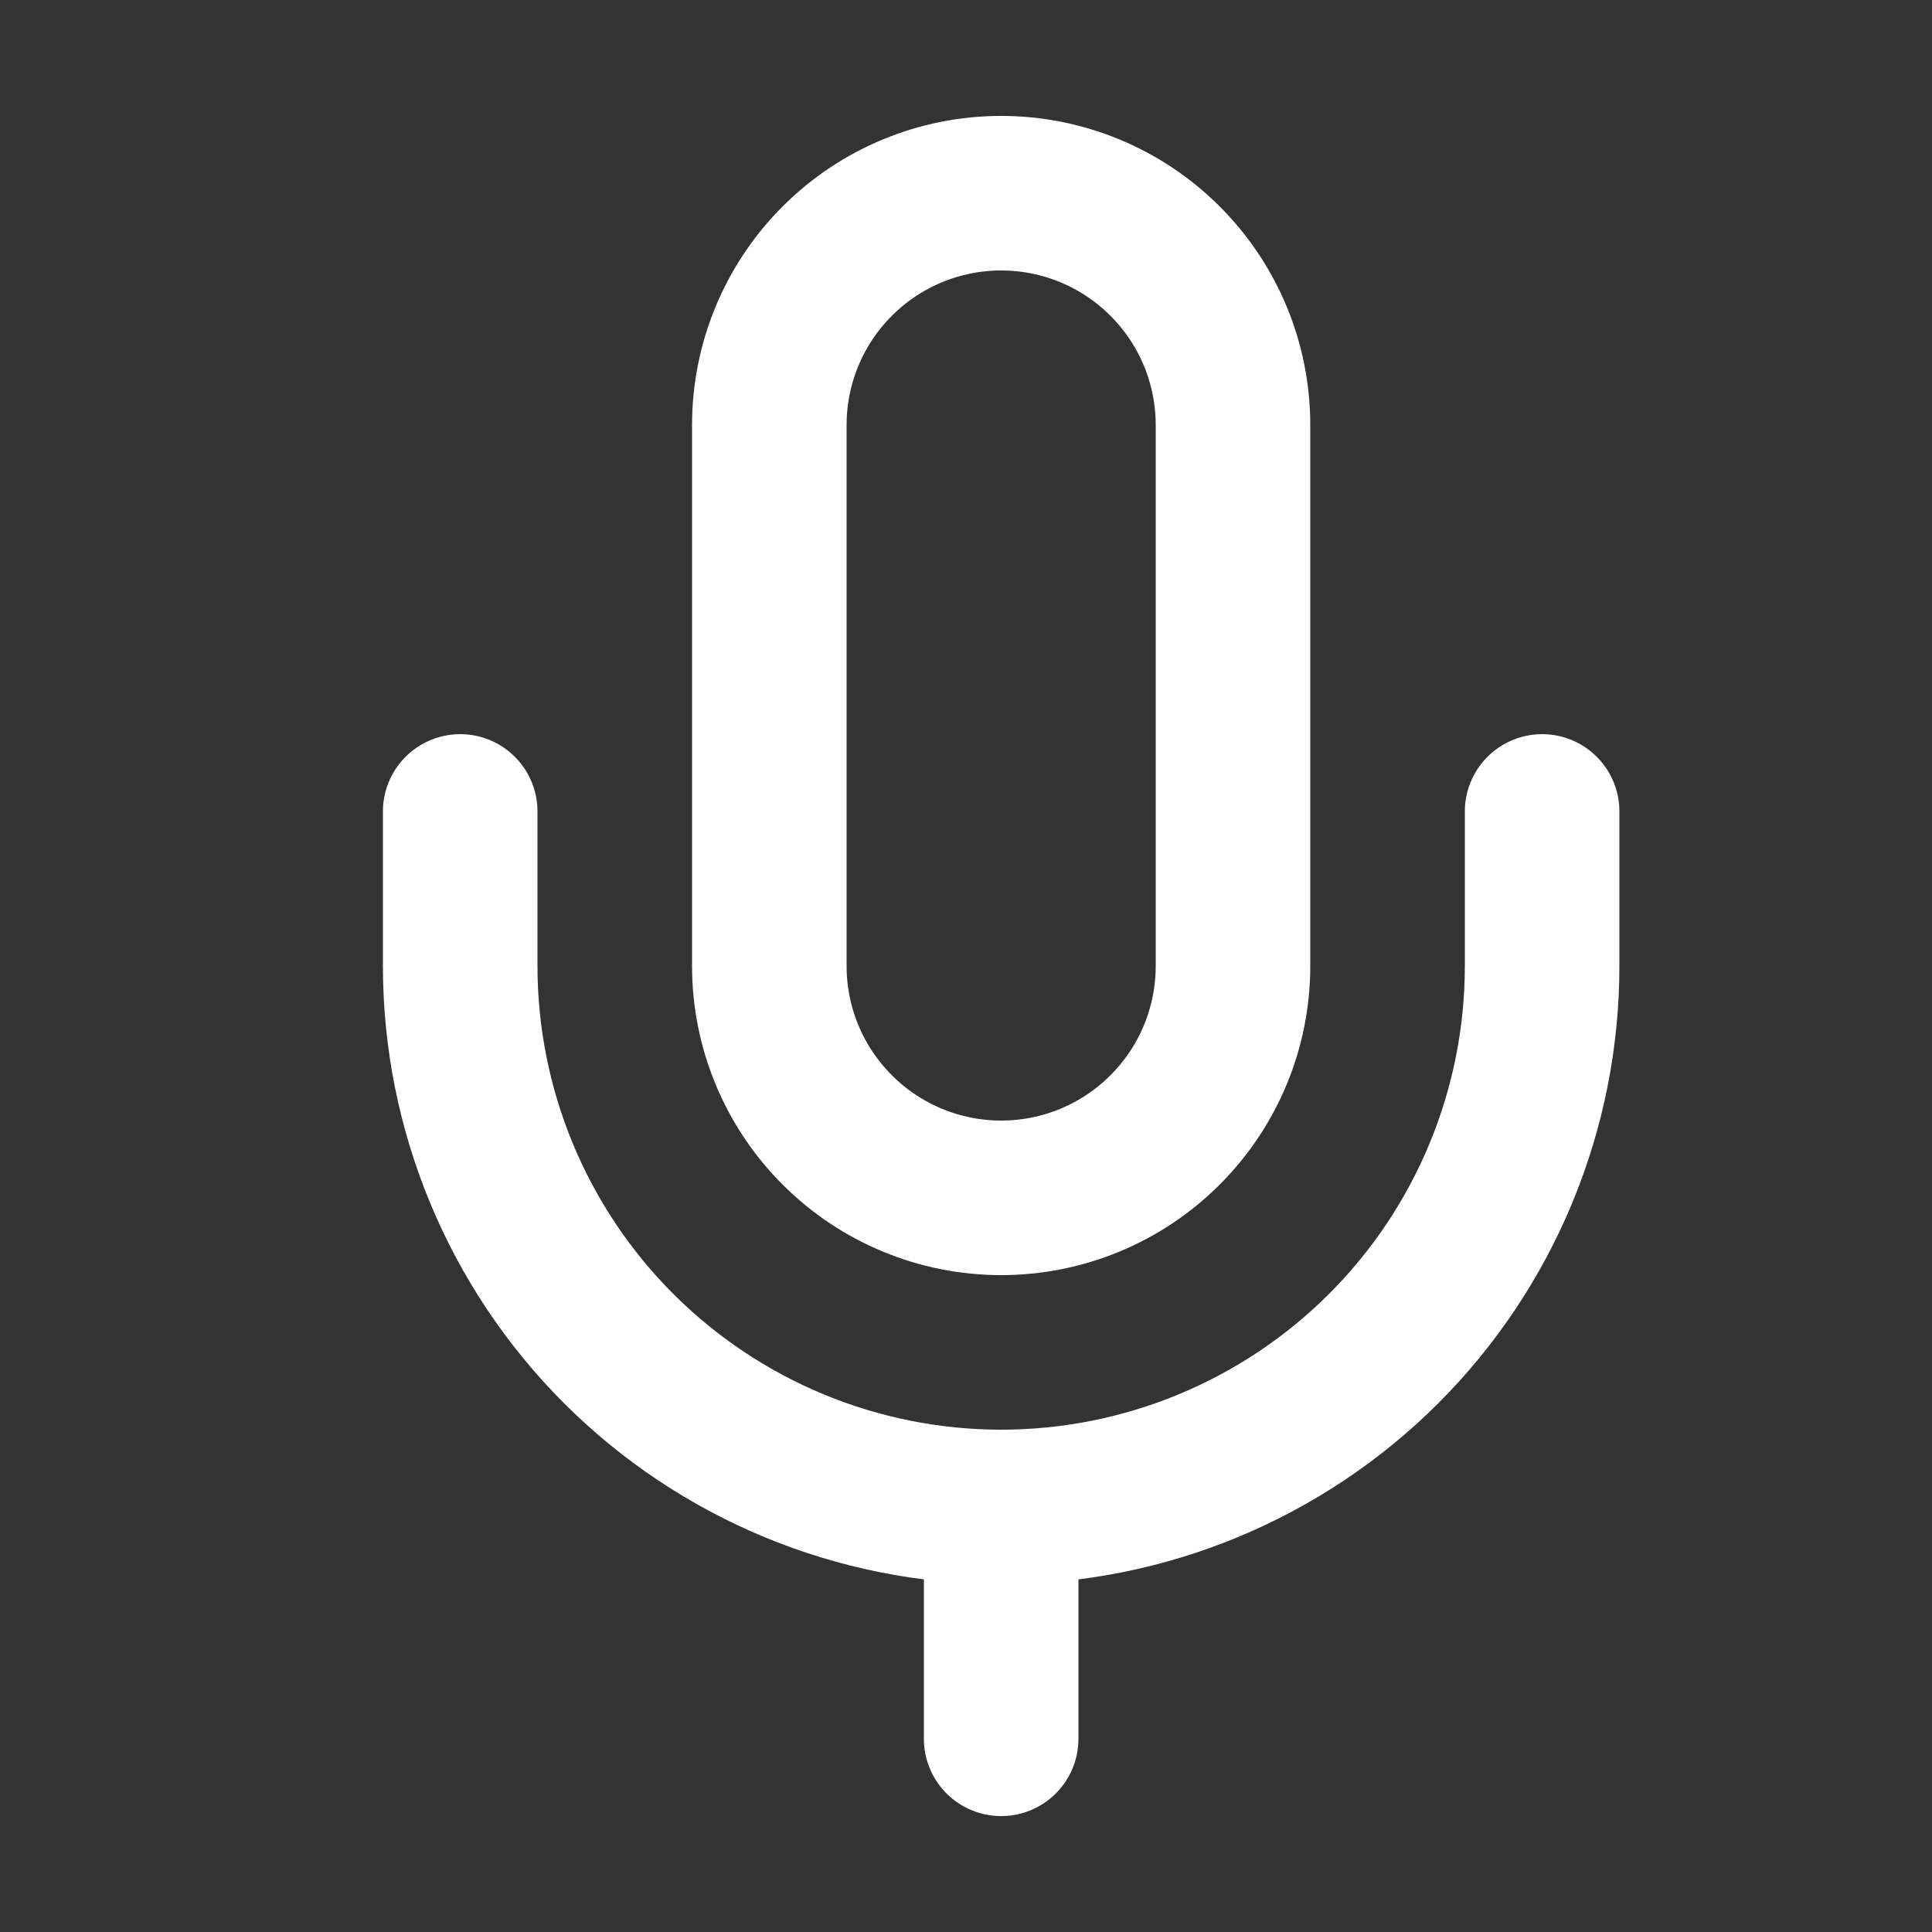
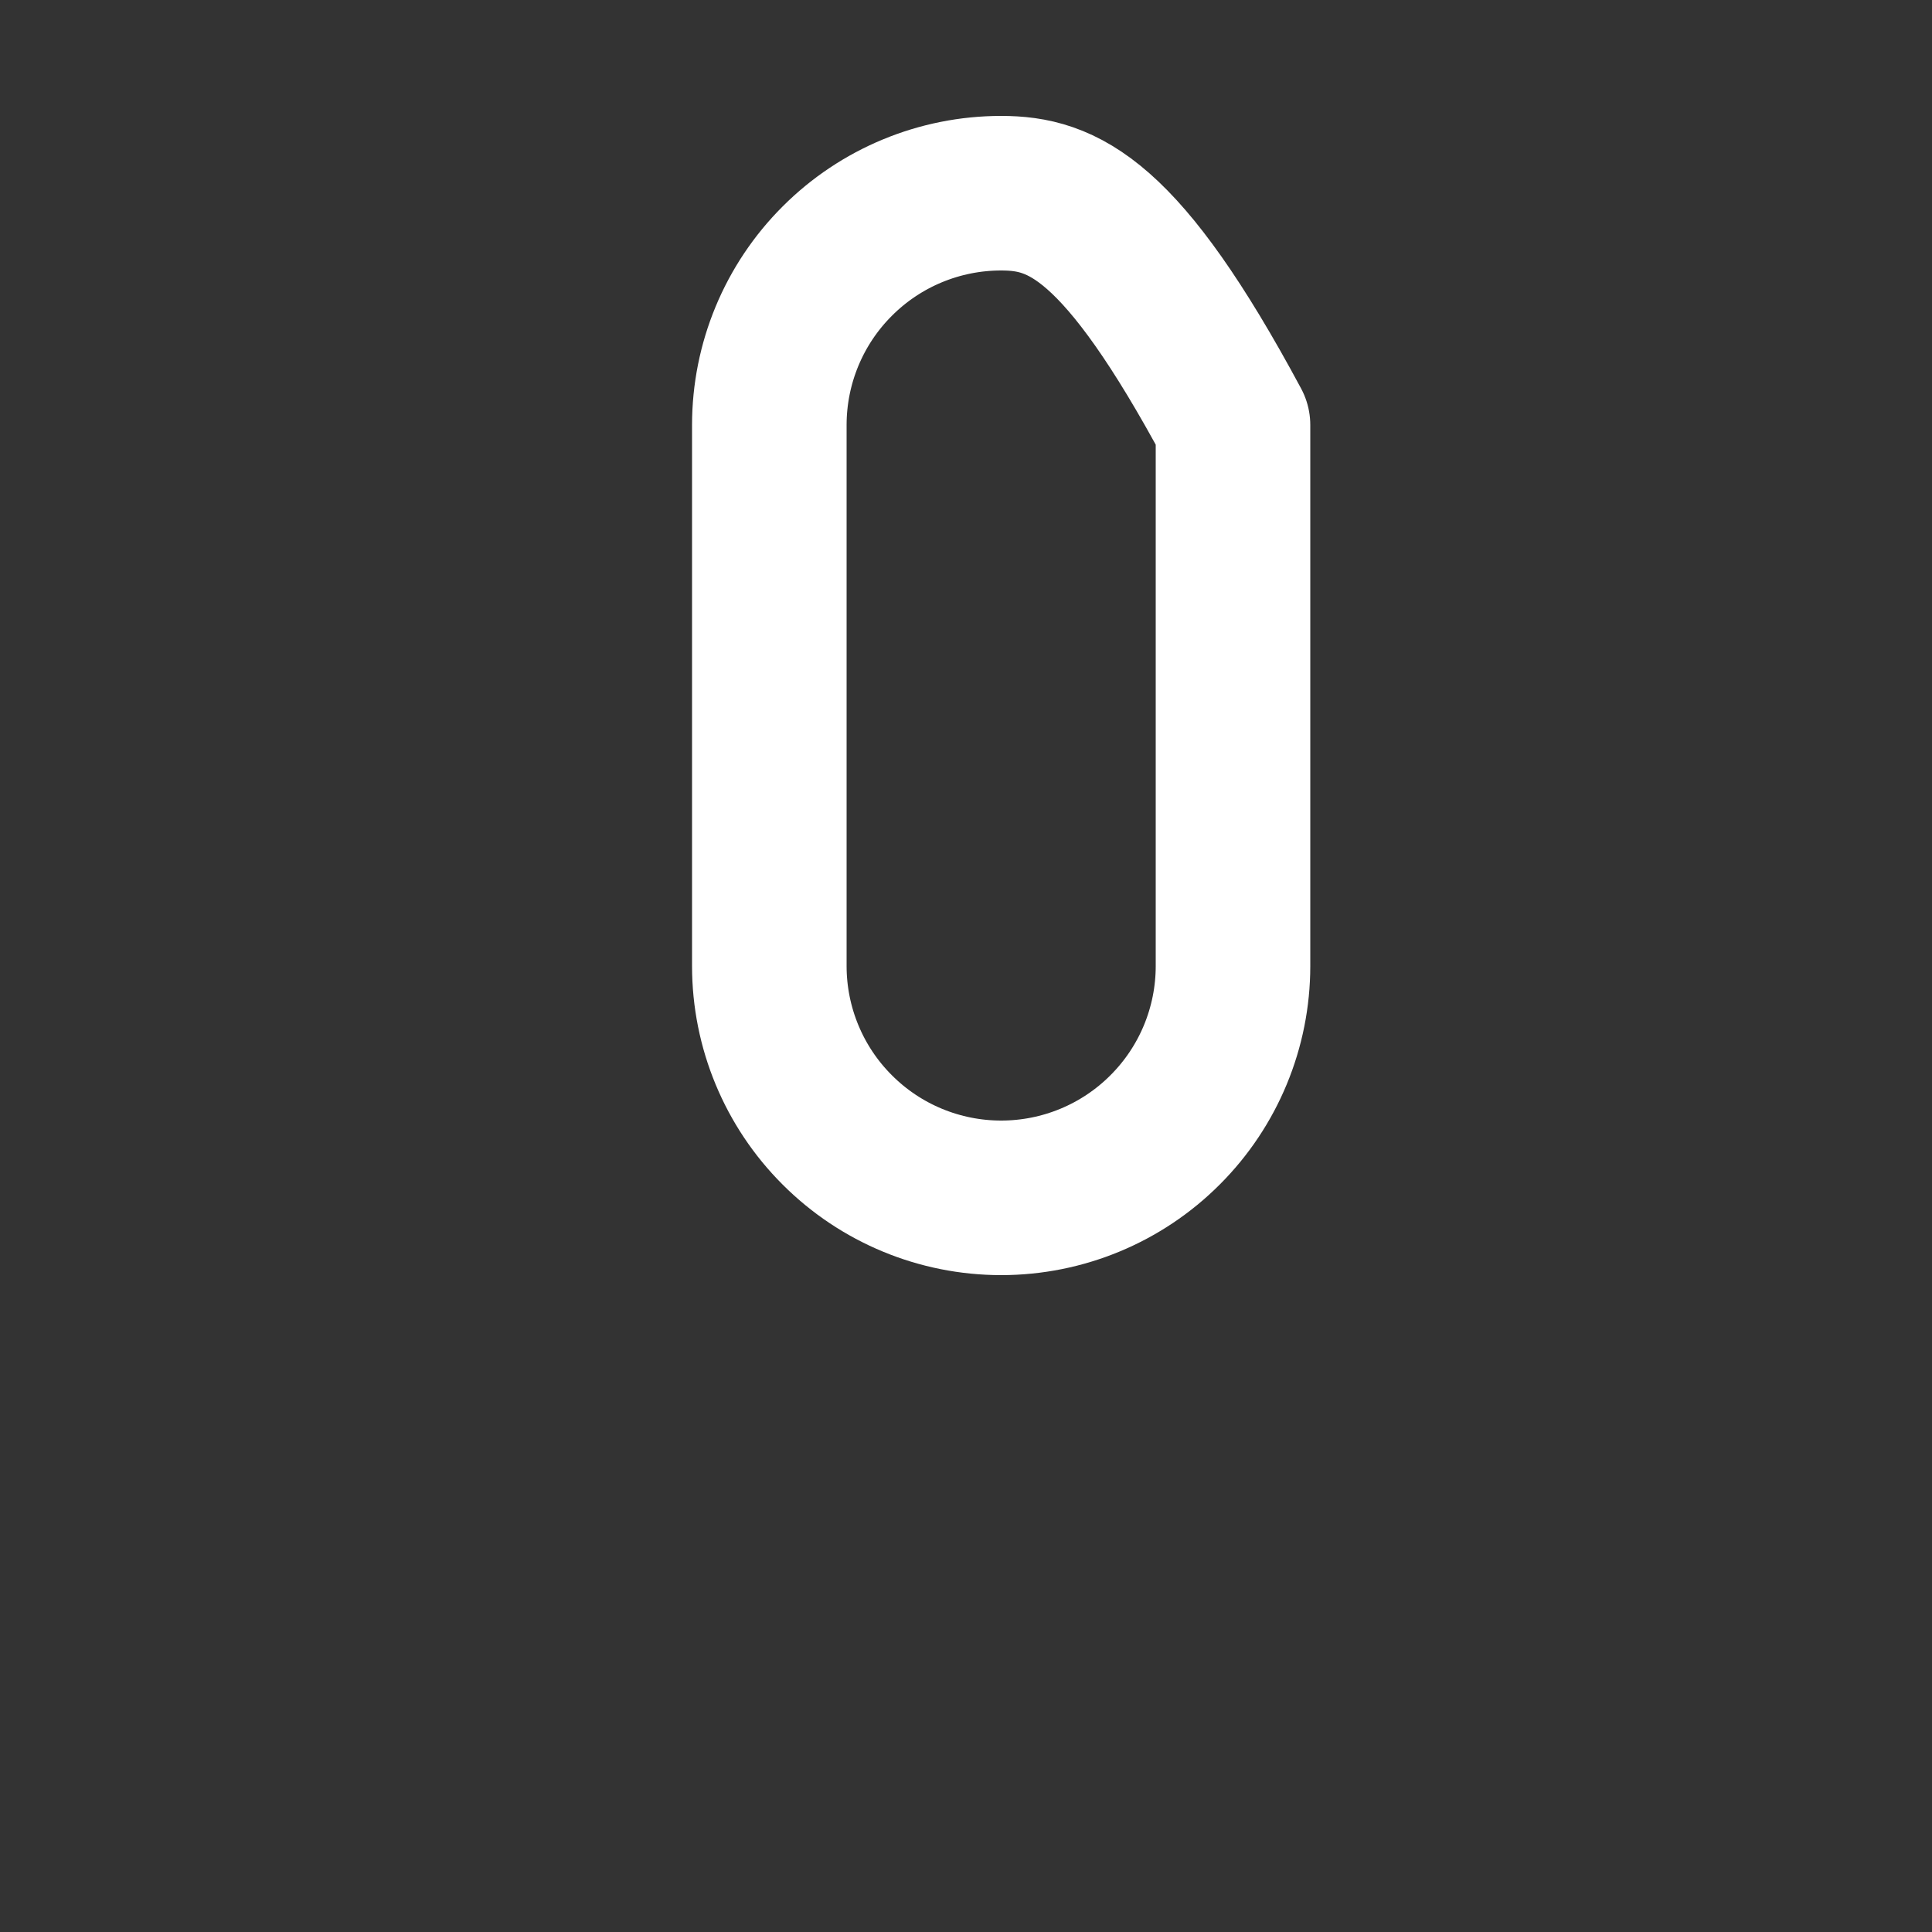
<svg xmlns="http://www.w3.org/2000/svg" width="25" height="25" viewBox="0 0 25 25" fill="none">
  <rect x="0" y="0" width="25" height="25" fill="#333333" stroke="none" />
-   <path d="M12.955 2.5C12.159 2.5 11.396 2.816 10.834 3.379C10.271 3.941 9.955 4.704 9.955 5.5V12.5C9.955 13.296 10.271 14.059 10.834 14.621C11.396 15.184 12.159 15.5 12.955 15.5C13.751 15.5 14.514 15.184 15.076 14.621C15.639 14.059 15.955 13.296 15.955 12.5V5.5C15.955 4.704 15.639 3.941 15.076 3.379C14.514 2.816 13.751 2.5 12.955 2.5Z" stroke="white" stroke-width="2" stroke-linecap="round" stroke-linejoin="round" />
-   <path d="M19.955 10.5V12.5C19.955 14.357 19.218 16.137 17.905 17.45C16.592 18.762 14.812 19.5 12.955 19.5C11.099 19.5 9.318 18.762 8.005 17.45C6.693 16.137 5.955 14.357 5.955 12.5V10.5" stroke="white" stroke-width="2" stroke-linecap="round" stroke-linejoin="round" />
-   <path d="M12.955 19.5V22.5" stroke="white" stroke-width="2" stroke-linecap="round" stroke-linejoin="round" />
+   <path d="M12.955 2.5C12.159 2.5 11.396 2.816 10.834 3.379C10.271 3.941 9.955 4.704 9.955 5.5V12.5C9.955 13.296 10.271 14.059 10.834 14.621C11.396 15.184 12.159 15.5 12.955 15.5C13.751 15.5 14.514 15.184 15.076 14.621C15.639 14.059 15.955 13.296 15.955 12.5V5.5C14.514 2.816 13.751 2.5 12.955 2.5Z" stroke="white" stroke-width="2" stroke-linecap="round" stroke-linejoin="round" />
</svg>